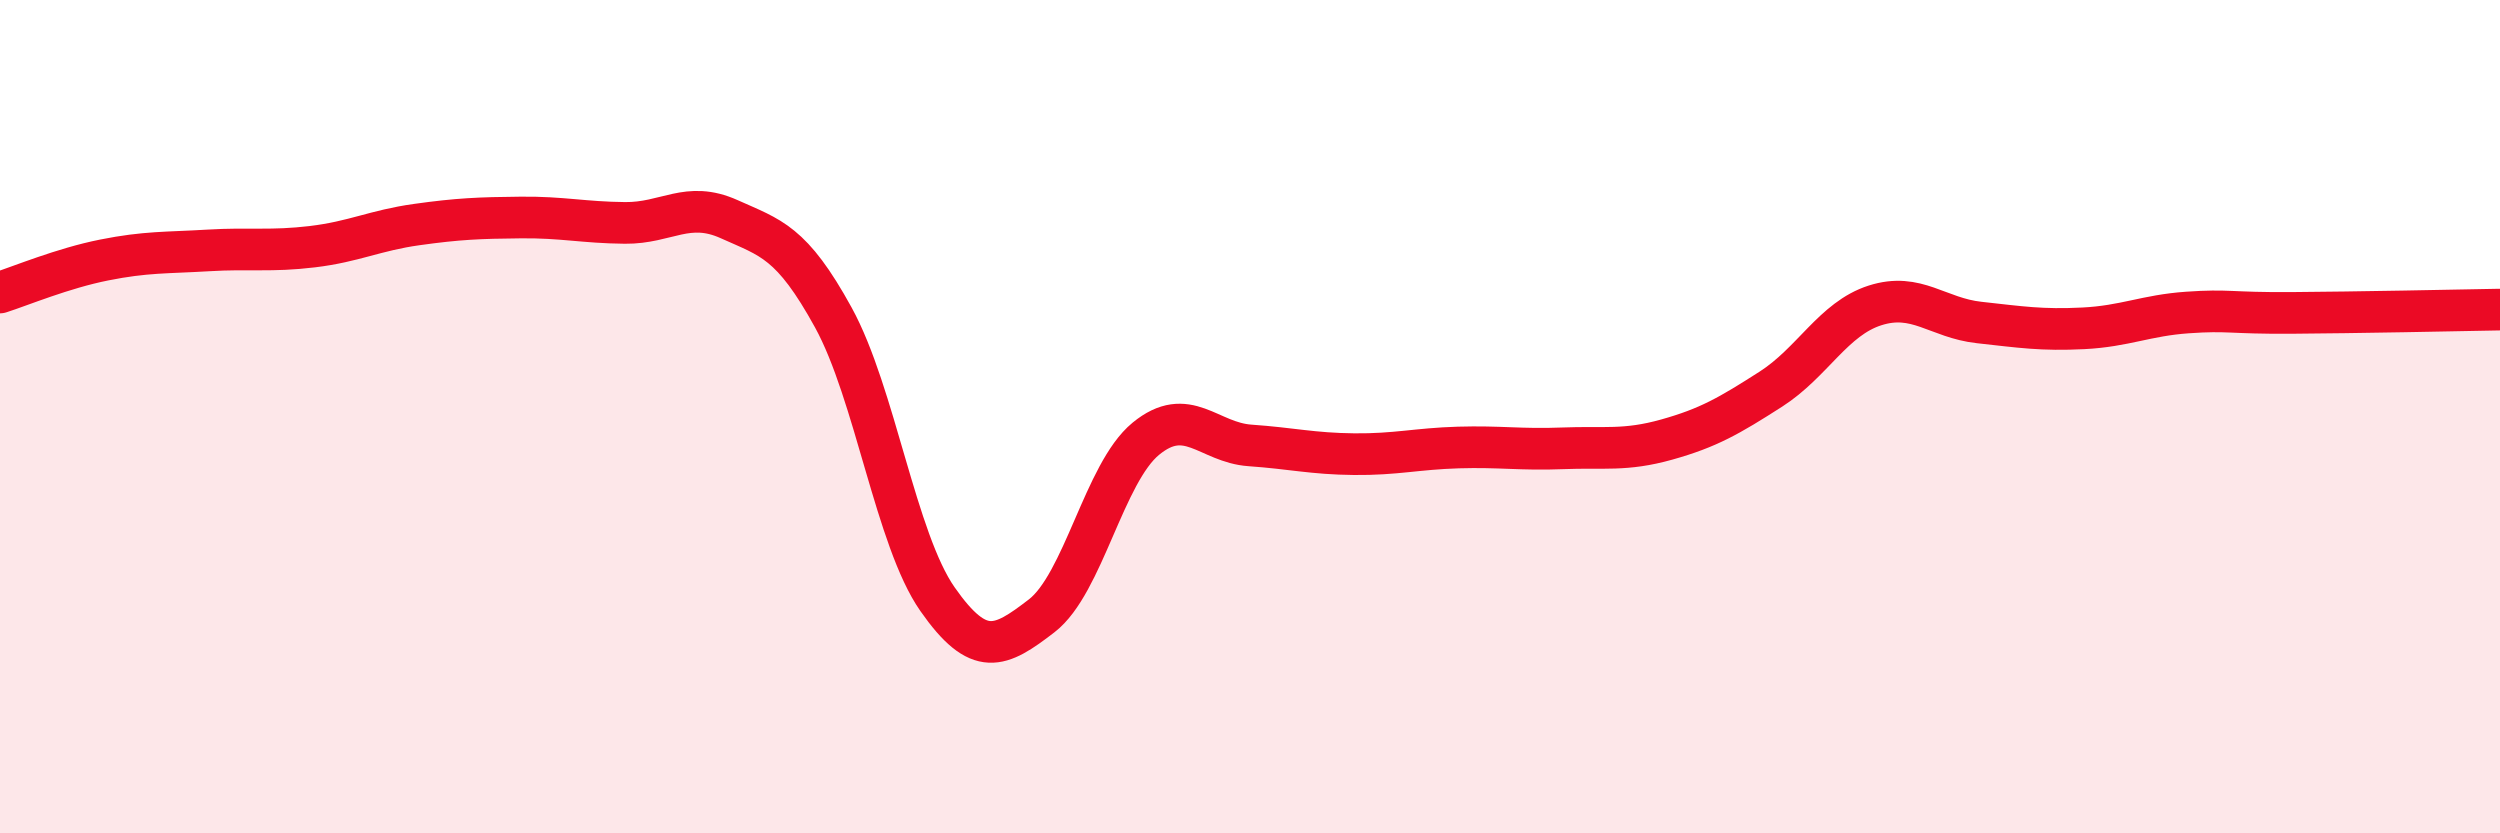
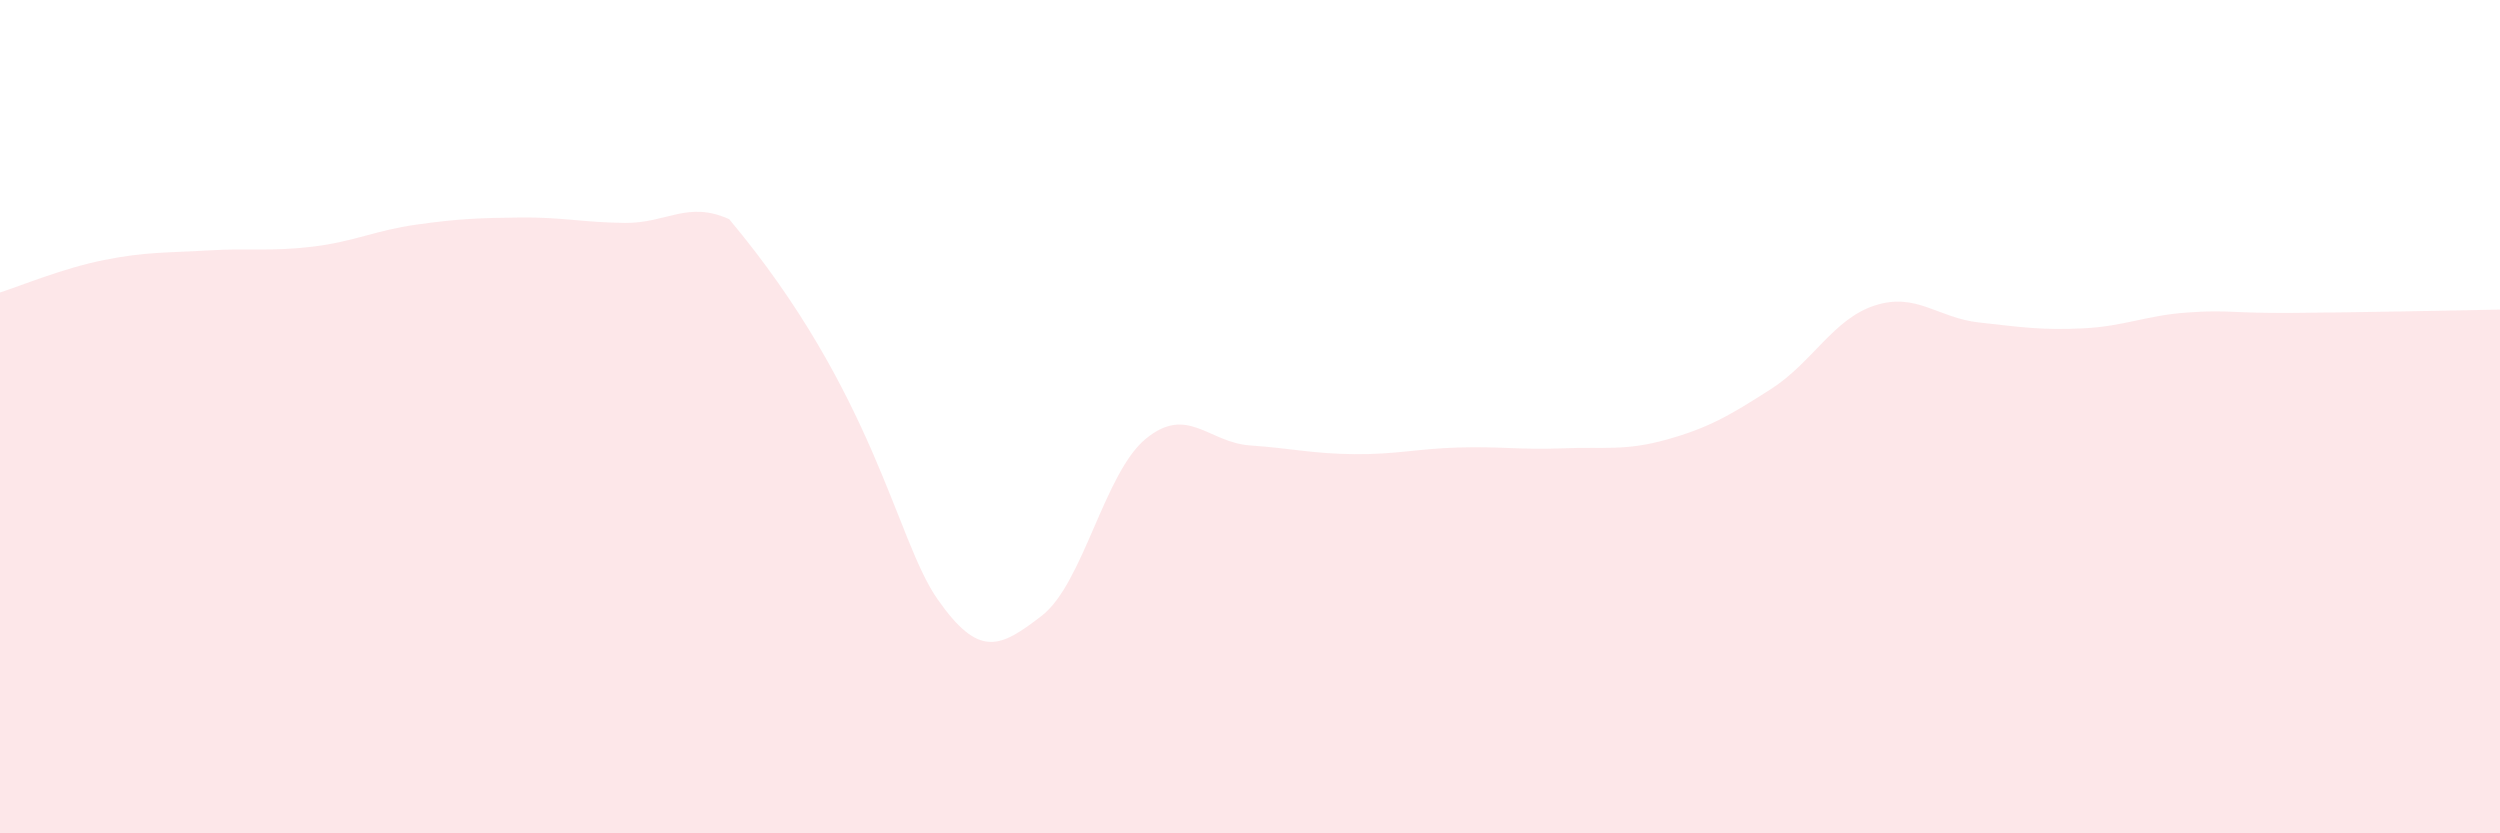
<svg xmlns="http://www.w3.org/2000/svg" width="60" height="20" viewBox="0 0 60 20">
-   <path d="M 0,7.02 C 0.5,6.86 1.5,6.44 2.5,6.24 C 3.5,6.04 4,6.07 5,6.01 C 6,5.95 6.5,6.04 7.5,5.92 C 8.5,5.8 9,5.53 10,5.39 C 11,5.25 11.5,5.23 12.5,5.22 C 13.5,5.21 14,5.34 15,5.35 C 16,5.36 16.5,4.81 17.5,5.26 C 18.5,5.71 19,5.8 20,7.62 C 21,9.44 21.5,12.95 22.5,14.38 C 23.5,15.81 24,15.55 25,14.78 C 26,14.01 26.5,11.35 27.5,10.53 C 28.5,9.71 29,10.62 30,10.69 C 31,10.76 31.5,10.89 32.5,10.9 C 33.5,10.91 34,10.77 35,10.74 C 36,10.71 36.5,10.8 37.5,10.76 C 38.5,10.72 39,10.83 40,10.55 C 41,10.27 41.5,9.98 42.5,9.34 C 43.5,8.7 44,7.65 45,7.33 C 46,7.01 46.5,7.63 47.5,7.74 C 48.5,7.85 49,7.93 50,7.88 C 51,7.83 51.5,7.57 52.5,7.5 C 53.5,7.43 53.5,7.52 55,7.51 C 56.5,7.5 59,7.45 60,7.43L60 20L0 20Z" fill="#EB0A25" opacity="0.1" stroke-linecap="round" stroke-linejoin="round" />
-   <path d="M 0,7.02 C 0.5,6.86 1.5,6.44 2.5,6.24 C 3.5,6.04 4,6.07 5,6.01 C 6,5.95 6.5,6.04 7.5,5.92 C 8.5,5.8 9,5.53 10,5.39 C 11,5.25 11.5,5.23 12.5,5.22 C 13.5,5.21 14,5.34 15,5.35 C 16,5.36 16.5,4.81 17.5,5.26 C 18.5,5.71 19,5.8 20,7.62 C 21,9.44 21.5,12.95 22.5,14.38 C 23.5,15.81 24,15.55 25,14.78 C 26,14.01 26.5,11.35 27.5,10.53 C 28.5,9.71 29,10.62 30,10.69 C 31,10.76 31.5,10.89 32.5,10.9 C 33.5,10.91 34,10.77 35,10.74 C 36,10.71 36.5,10.8 37.5,10.76 C 38.5,10.72 39,10.83 40,10.55 C 41,10.27 41.5,9.98 42.5,9.34 C 43.5,8.7 44,7.65 45,7.33 C 46,7.01 46.5,7.63 47.5,7.74 C 48.5,7.85 49,7.93 50,7.88 C 51,7.83 51.5,7.57 52.5,7.5 C 53.5,7.43 53.5,7.52 55,7.51 C 56.5,7.5 59,7.45 60,7.43" stroke="#EB0A25" stroke-width="1" fill="none" stroke-linecap="round" stroke-linejoin="round" />
+   <path d="M 0,7.02 C 0.5,6.86 1.5,6.44 2.5,6.24 C 3.5,6.04 4,6.07 5,6.01 C 6,5.95 6.5,6.04 7.5,5.92 C 8.5,5.8 9,5.53 10,5.39 C 11,5.25 11.5,5.23 12.5,5.22 C 13.5,5.21 14,5.34 15,5.35 C 16,5.36 16.5,4.81 17.5,5.26 C 21,9.44 21.5,12.95 22.5,14.38 C 23.5,15.81 24,15.55 25,14.78 C 26,14.01 26.5,11.35 27.5,10.53 C 28.5,9.71 29,10.62 30,10.69 C 31,10.76 31.5,10.89 32.5,10.9 C 33.5,10.91 34,10.77 35,10.74 C 36,10.71 36.5,10.8 37.5,10.76 C 38.5,10.72 39,10.83 40,10.55 C 41,10.27 41.5,9.98 42.5,9.34 C 43.5,8.7 44,7.65 45,7.33 C 46,7.01 46.5,7.63 47.5,7.74 C 48.5,7.85 49,7.93 50,7.88 C 51,7.83 51.5,7.57 52.5,7.5 C 53.5,7.43 53.5,7.52 55,7.51 C 56.5,7.5 59,7.45 60,7.43L60 20L0 20Z" fill="#EB0A25" opacity="0.1" stroke-linecap="round" stroke-linejoin="round" />
</svg>